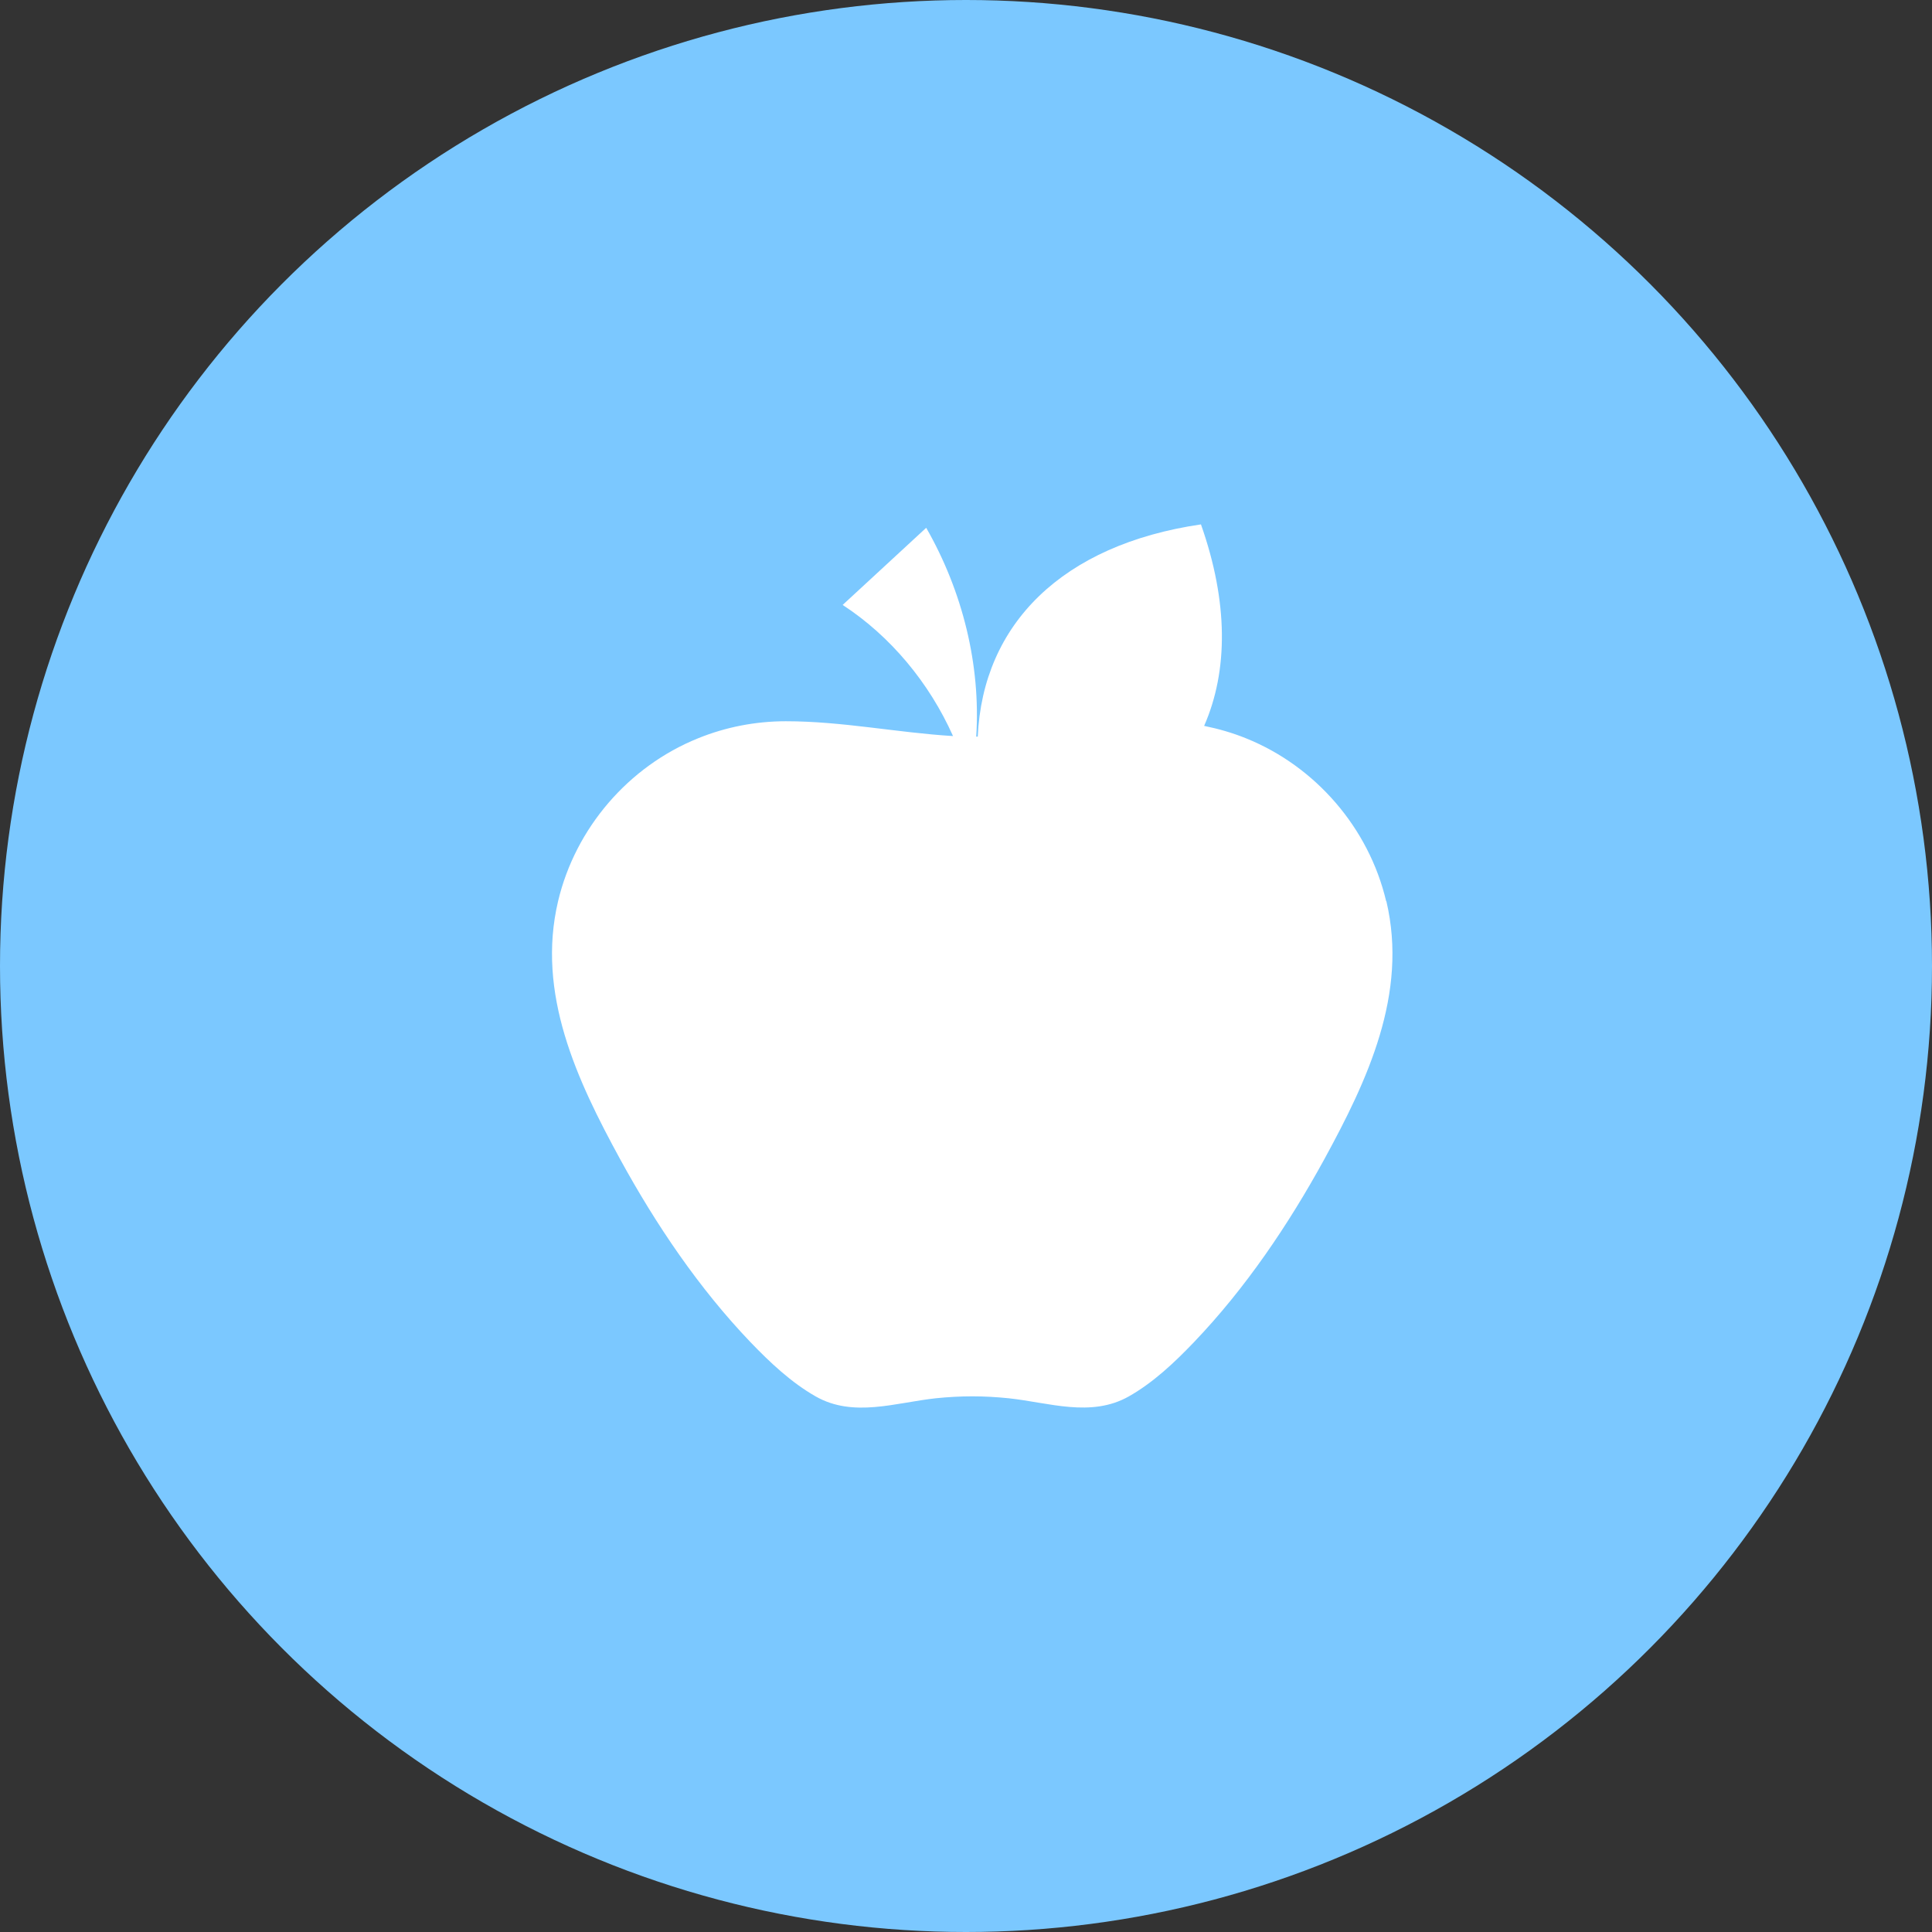
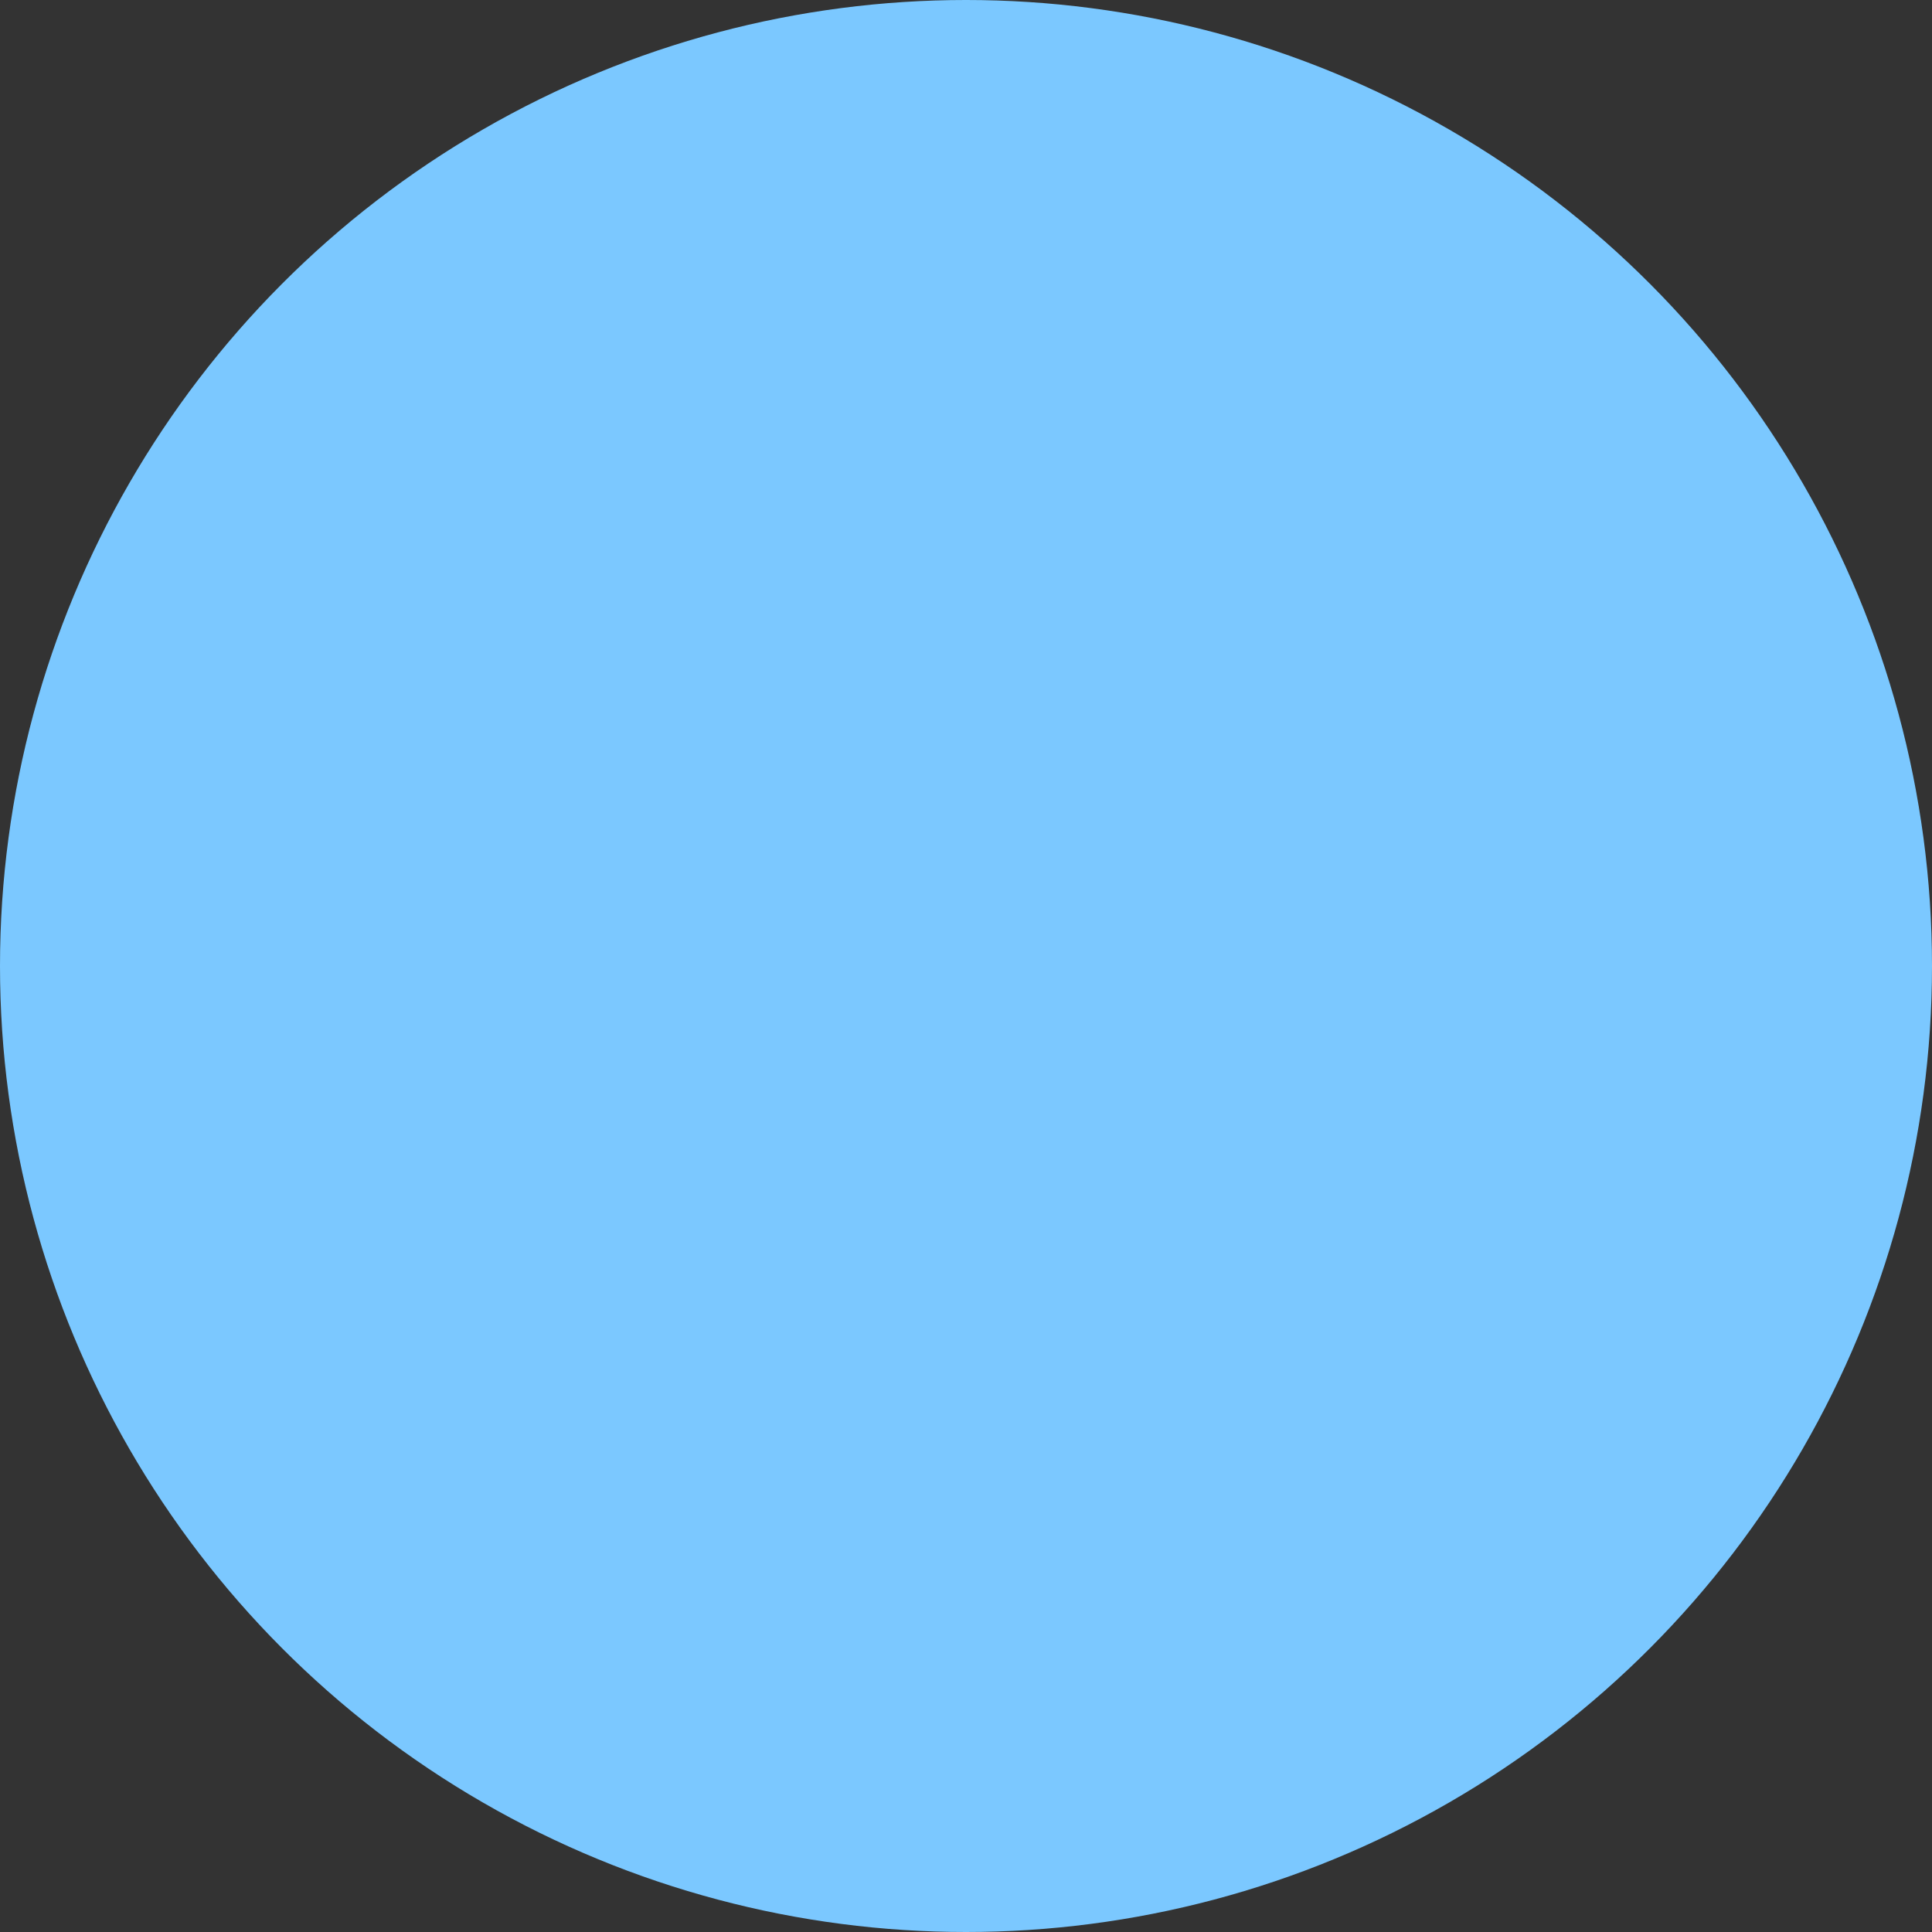
<svg xmlns="http://www.w3.org/2000/svg" width="70" height="70" viewBox="0 0 70 70" fill="none">
  <rect x="0" y="0" width="70" height="70" fill="#333333" stroke="none" />
  <circle cx="35" cy="35" r="35" fill="#7BC8FF" />
-   <path d="M50.223 32.652C49.598 30.005 47.673 27.771 45.152 26.753C44.661 26.553 44.148 26.406 43.628 26.3C44.506 24.299 44.503 21.806 43.513 19C38.488 19.737 35.608 22.61 35.426 26.69H35.37C35.538 24.099 34.878 21.426 33.558 19.123L30.531 21.918C32.255 23.042 33.663 24.727 34.53 26.669C32.504 26.546 30.517 26.132 28.473 26.132C27.385 26.132 26.303 26.339 25.292 26.75C22.771 27.768 20.85 30.001 20.221 32.649C19.428 36.002 20.906 39.138 22.469 42C23.768 44.373 25.32 46.673 27.195 48.633C27.897 49.363 28.666 50.09 29.555 50.596C30.921 51.372 32.448 50.82 33.905 50.662C34.344 50.617 34.783 50.592 35.226 50.592C35.668 50.592 36.107 50.617 36.546 50.662C38.003 50.817 39.527 51.368 40.897 50.596C41.785 50.093 42.554 49.367 43.256 48.633C45.131 46.673 46.683 44.373 47.983 42C49.545 39.141 51.023 36.006 50.23 32.649" fill="white" />
</svg>